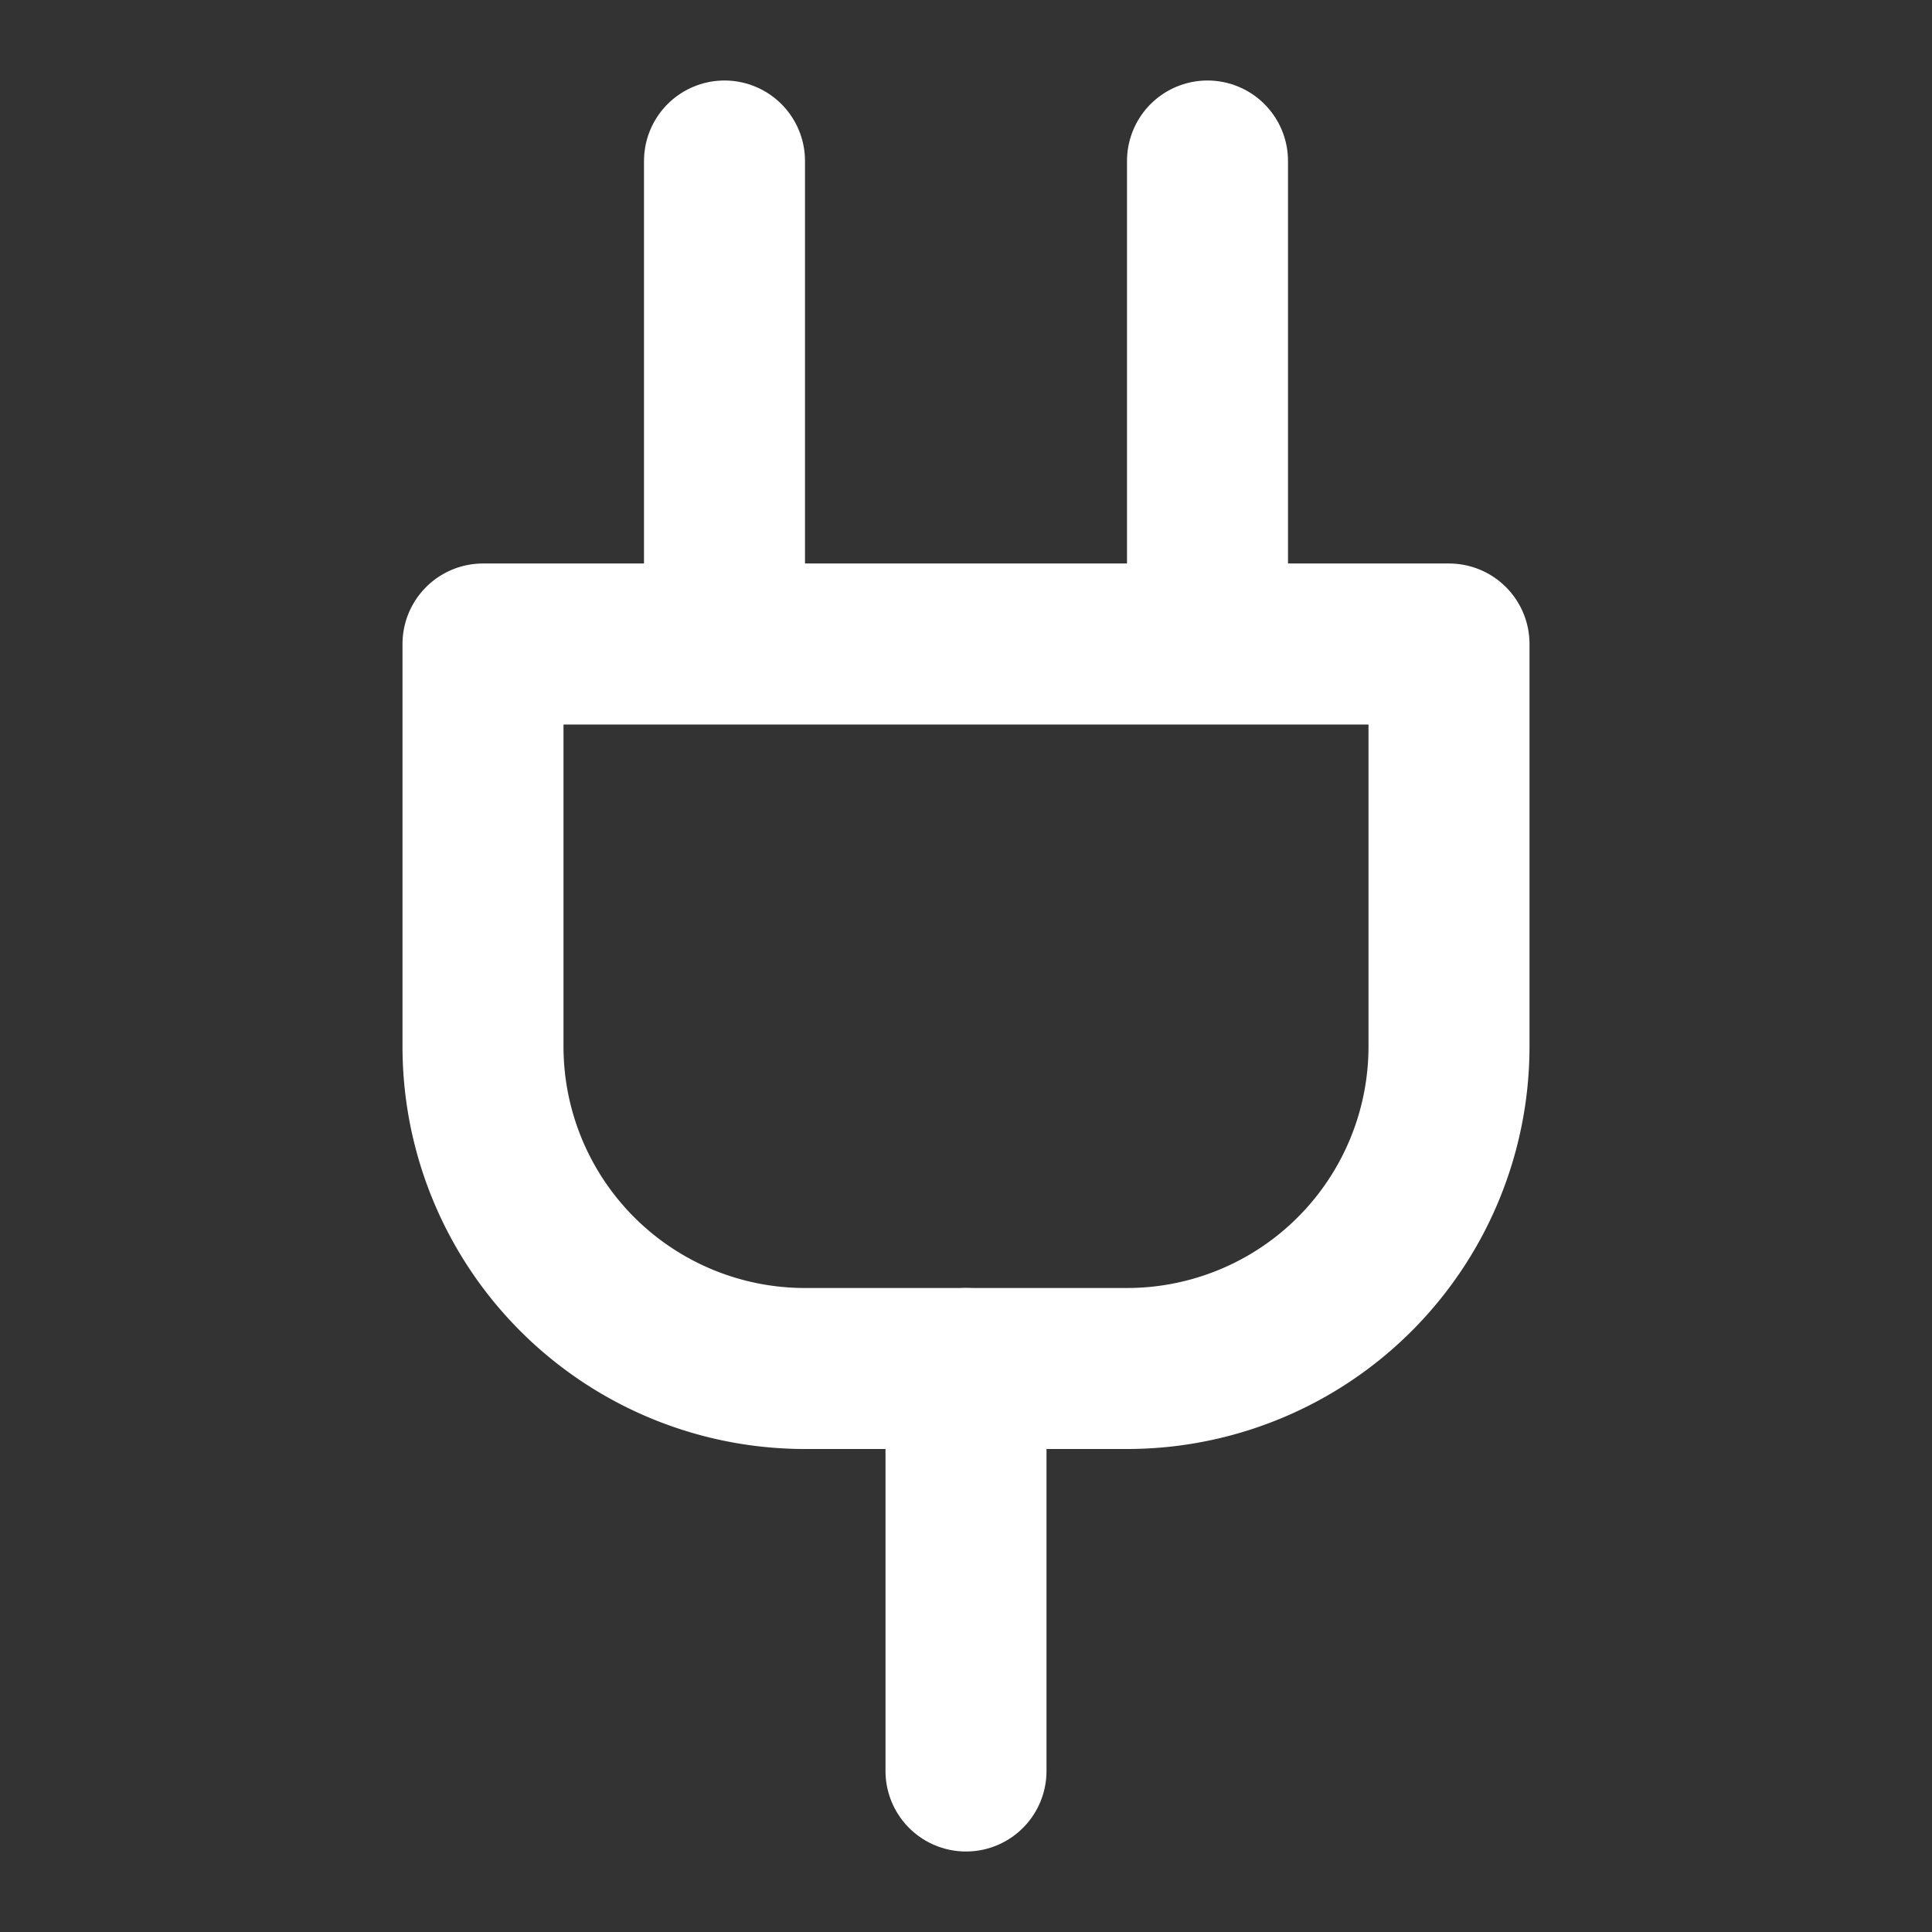
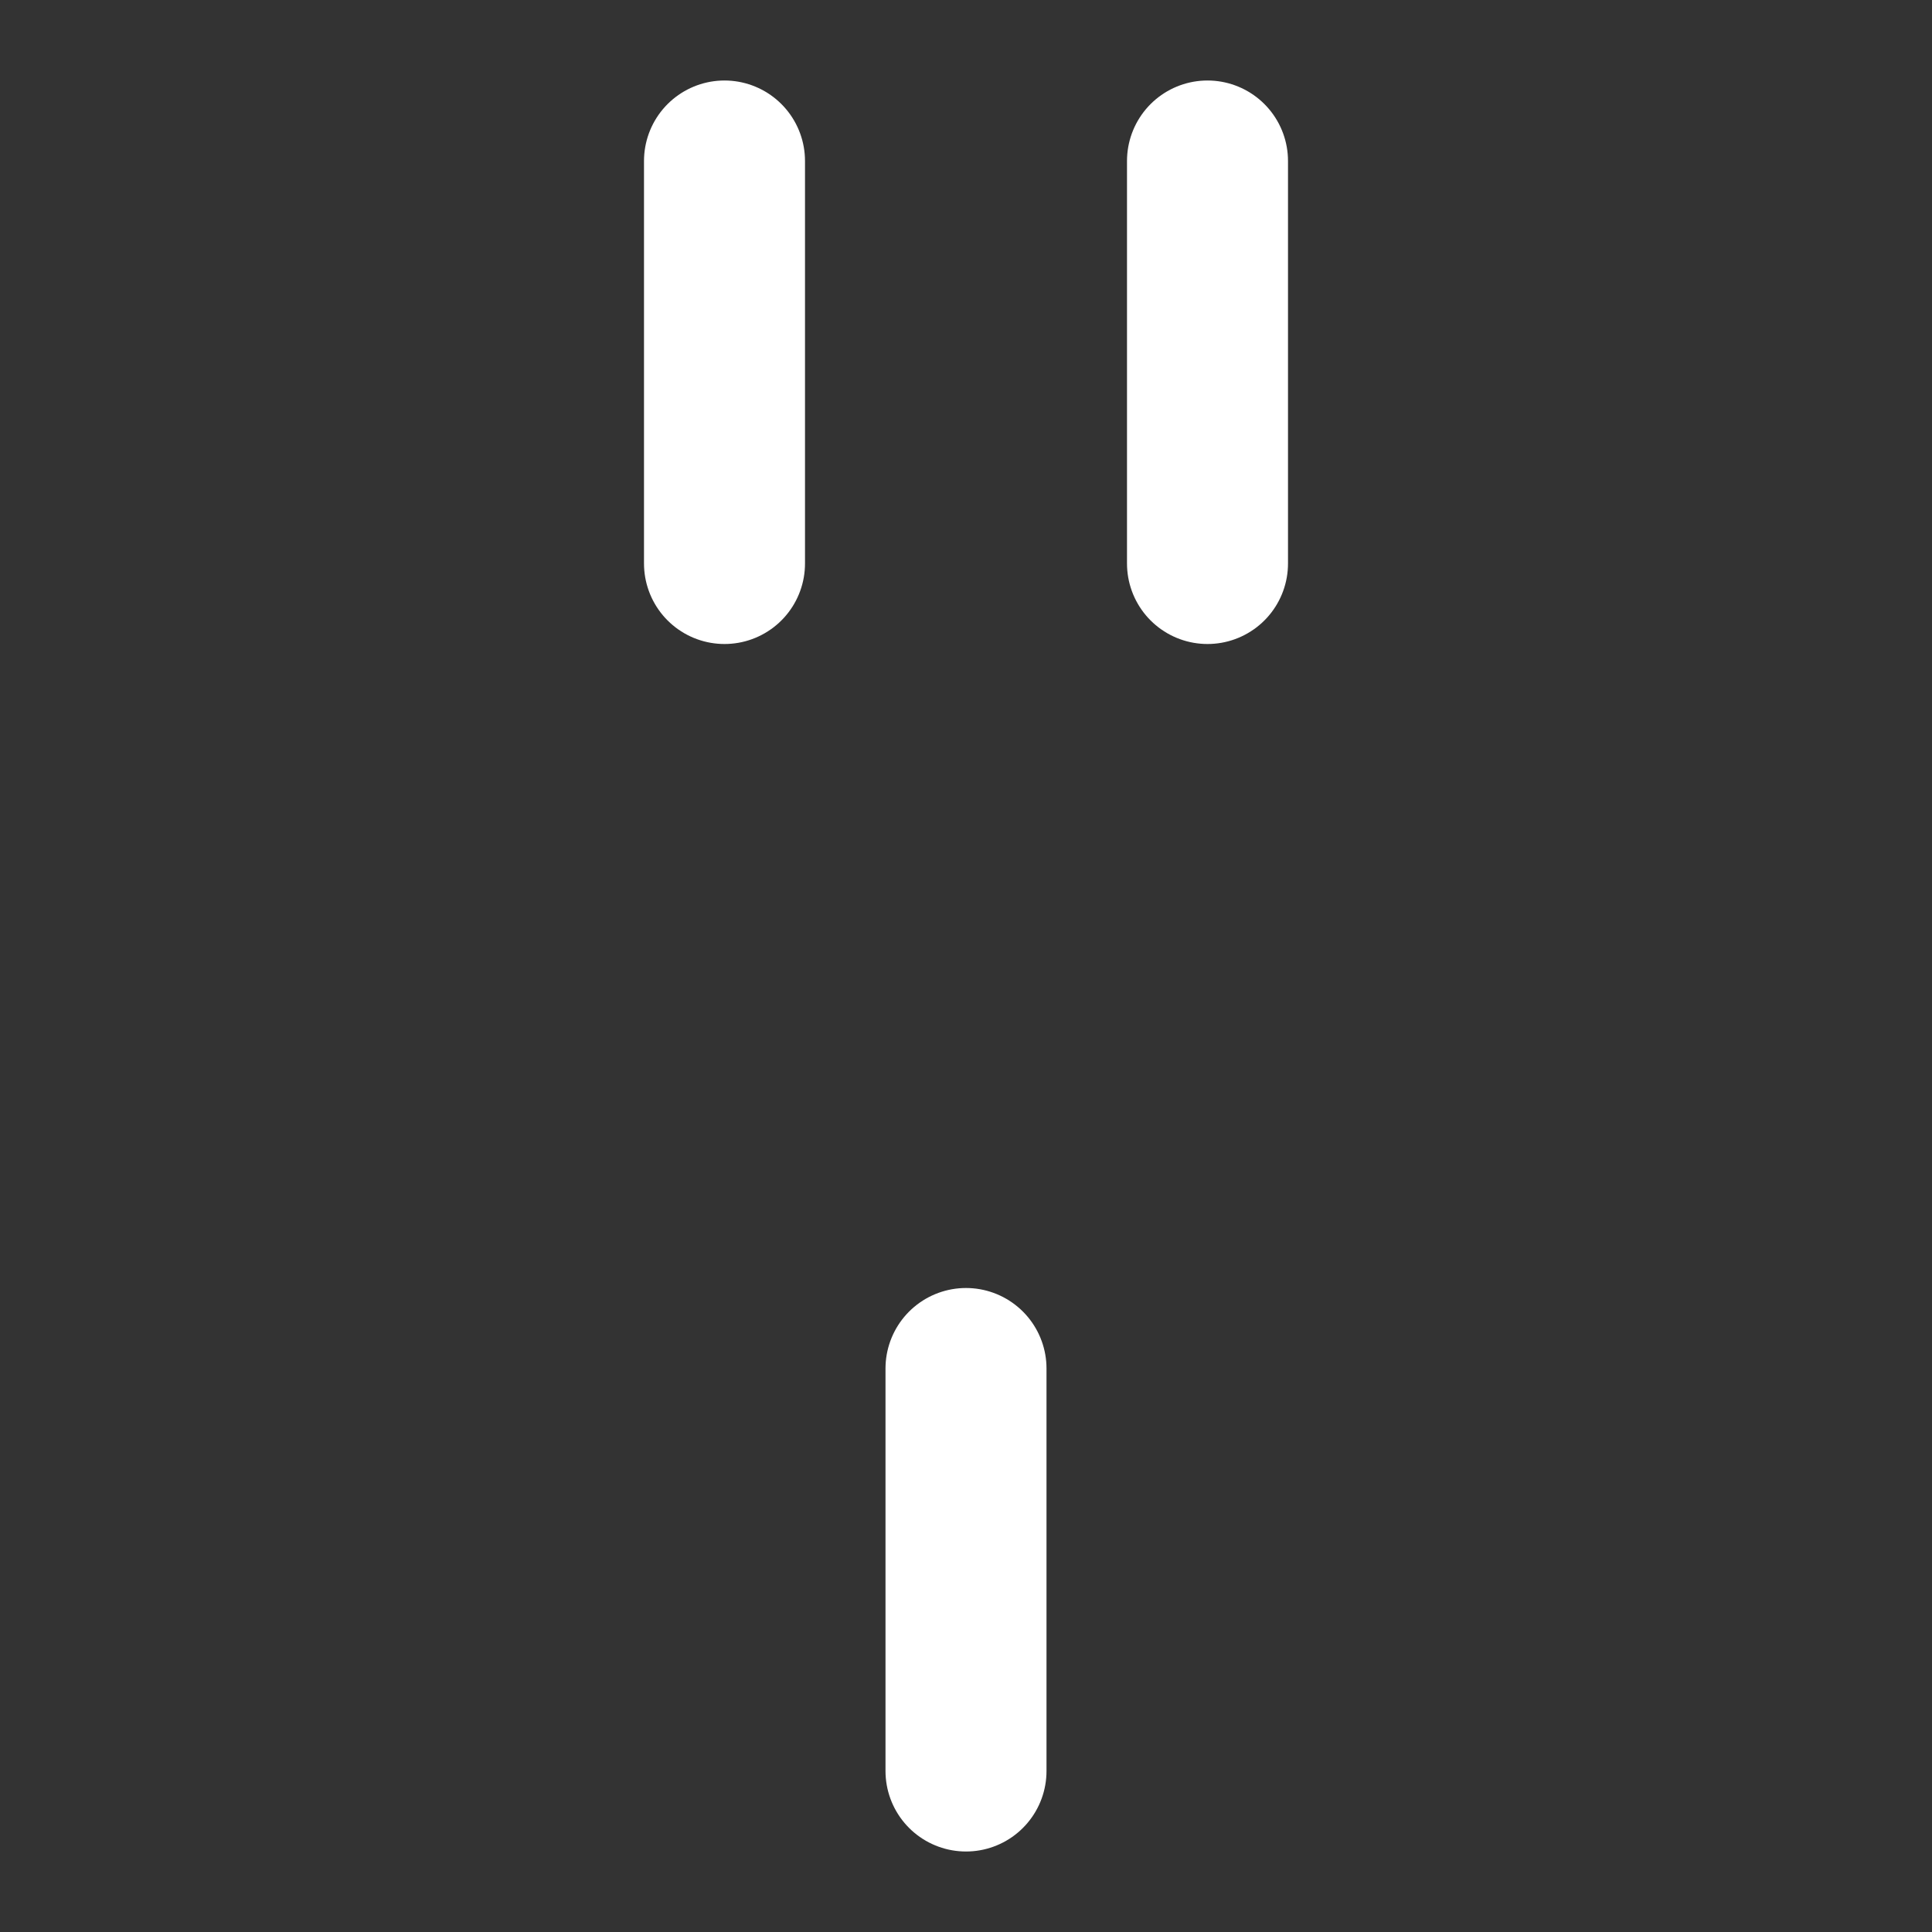
<svg xmlns="http://www.w3.org/2000/svg" width="24" height="24" viewBox="0 0 24 24" fill="none" stroke="#ffffff" stroke-width="2" stroke-linecap="round" stroke-linejoin="round">
  <rect x="0" y="0" width="24" height="24" fill="#333333" stroke="none" />
  <path d="M12 22v-5" />
  <path d="M9 7V2" />
  <path d="M15 7V2" />
-   <path d="M6 13V8h12v5a4 4 0 0 1-4 4h-4a4 4 0 0 1-4-4Z" />
</svg>